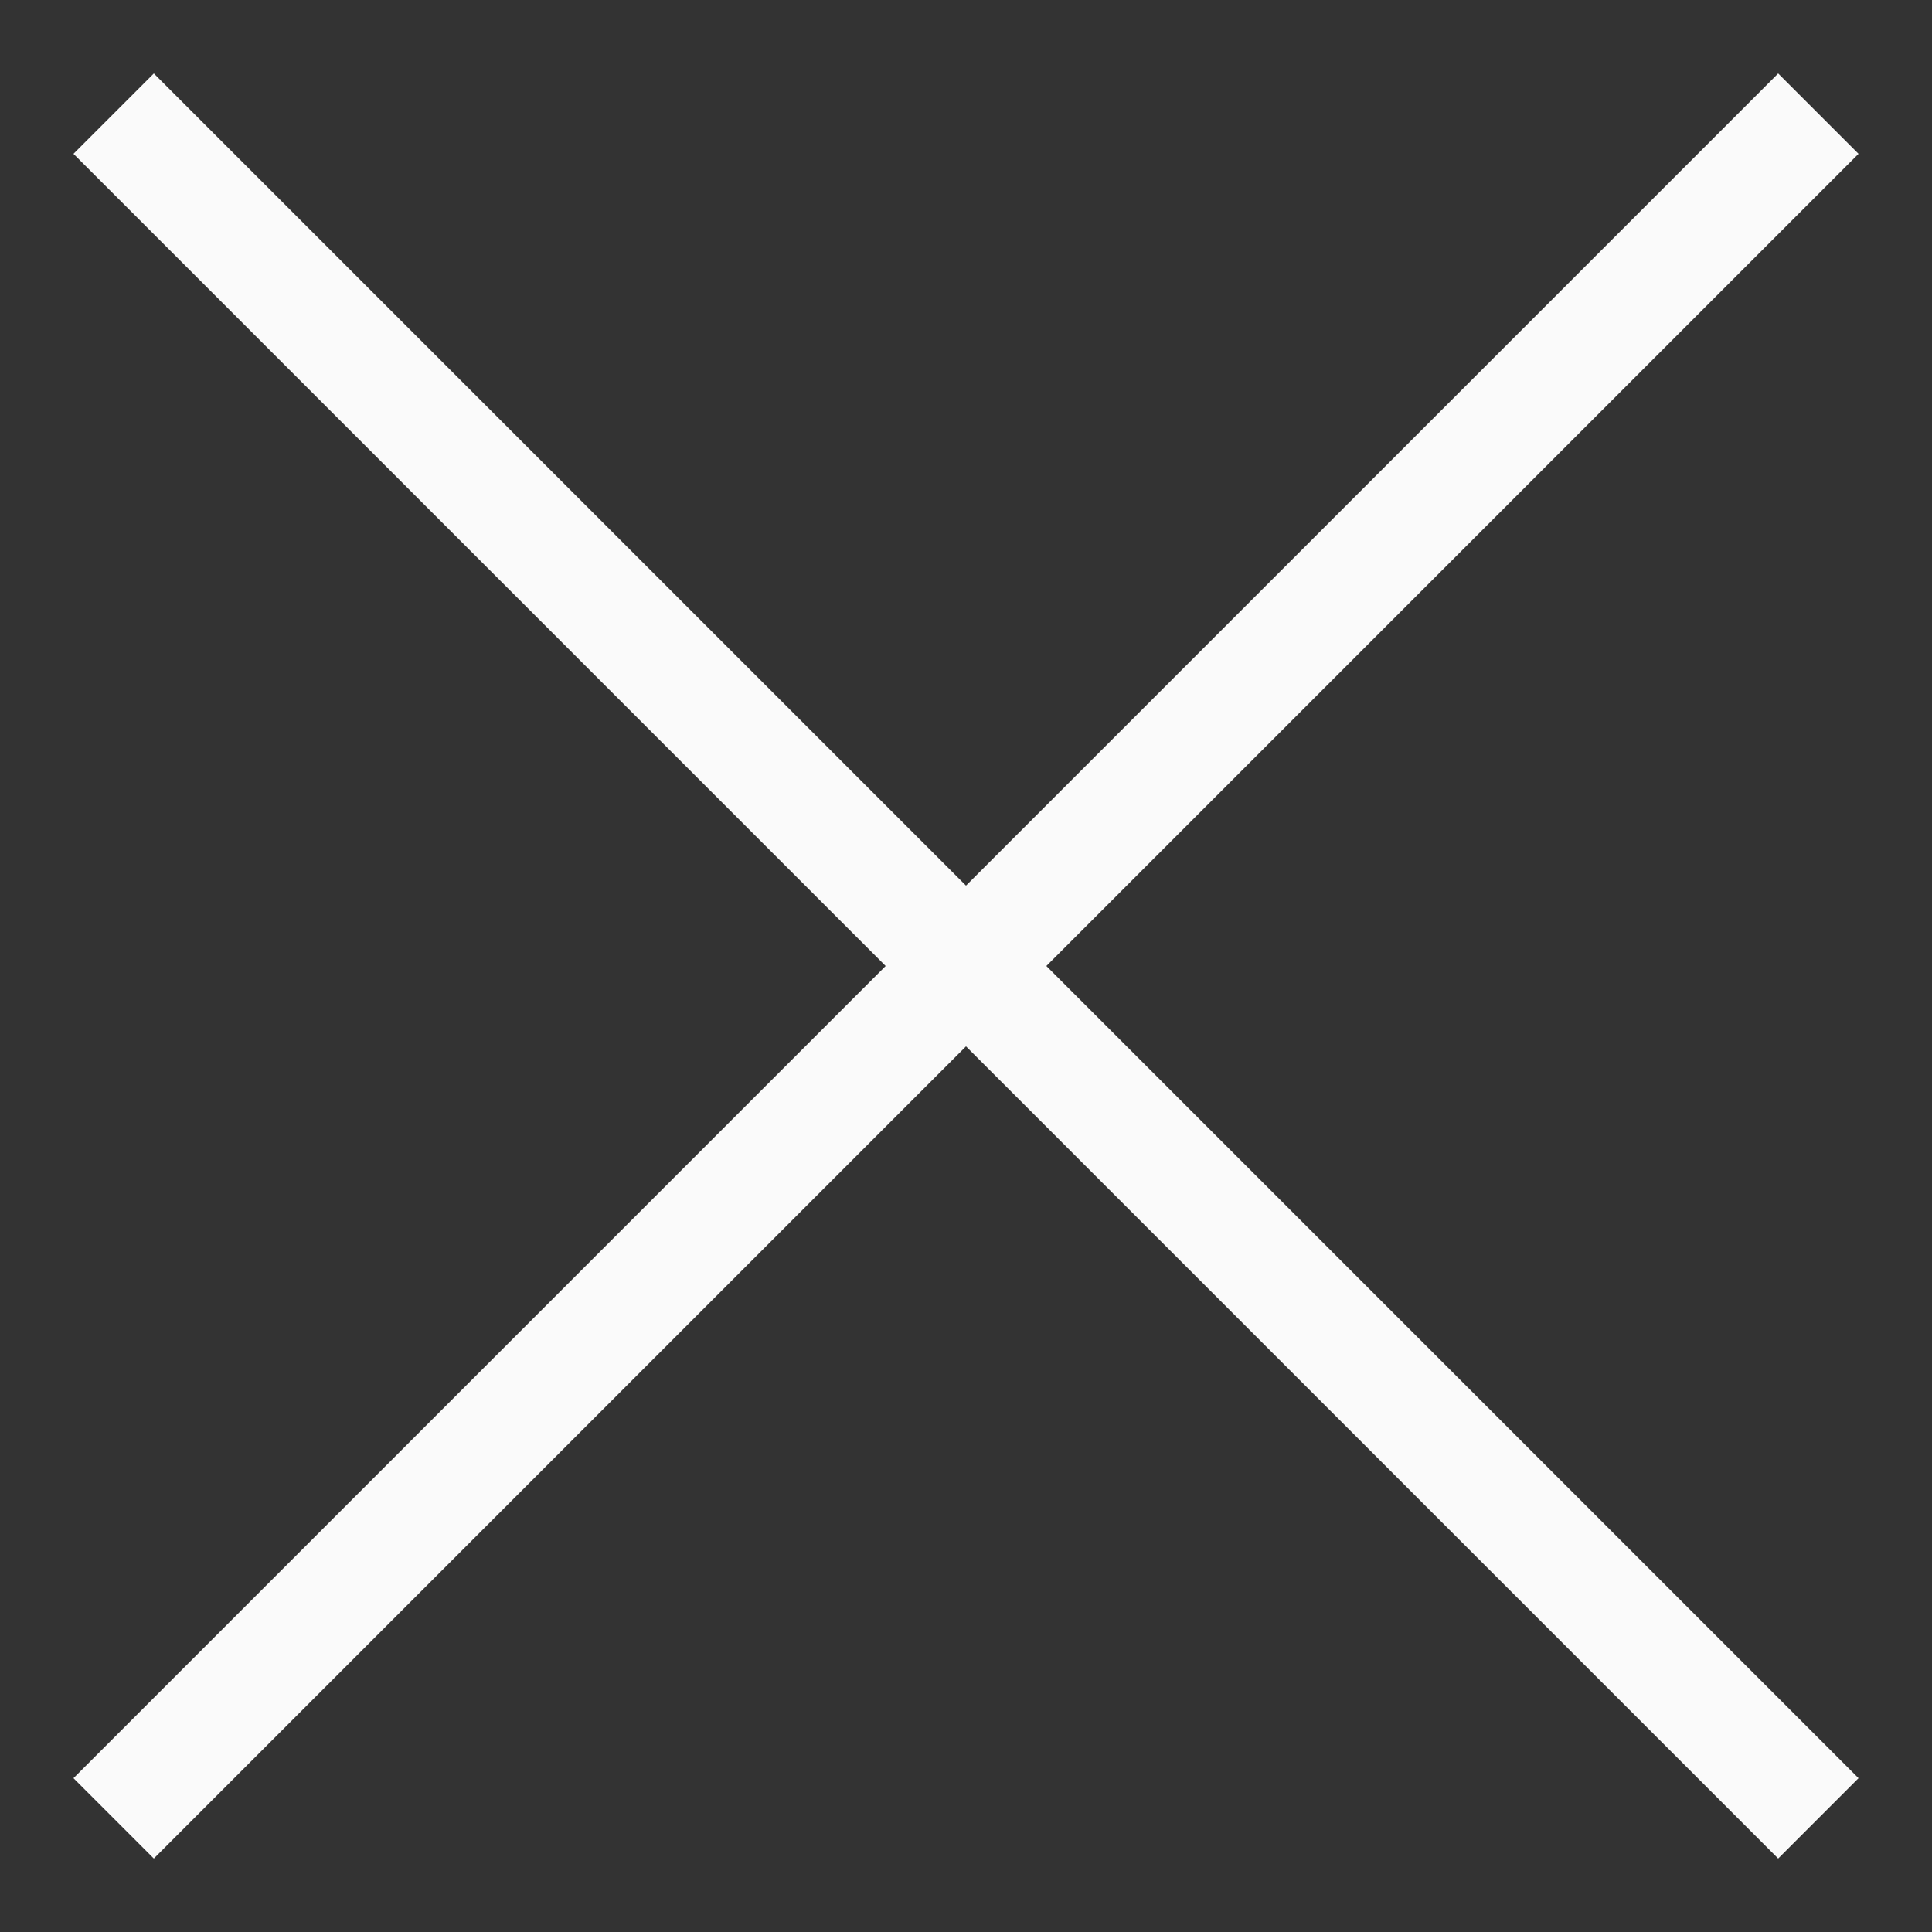
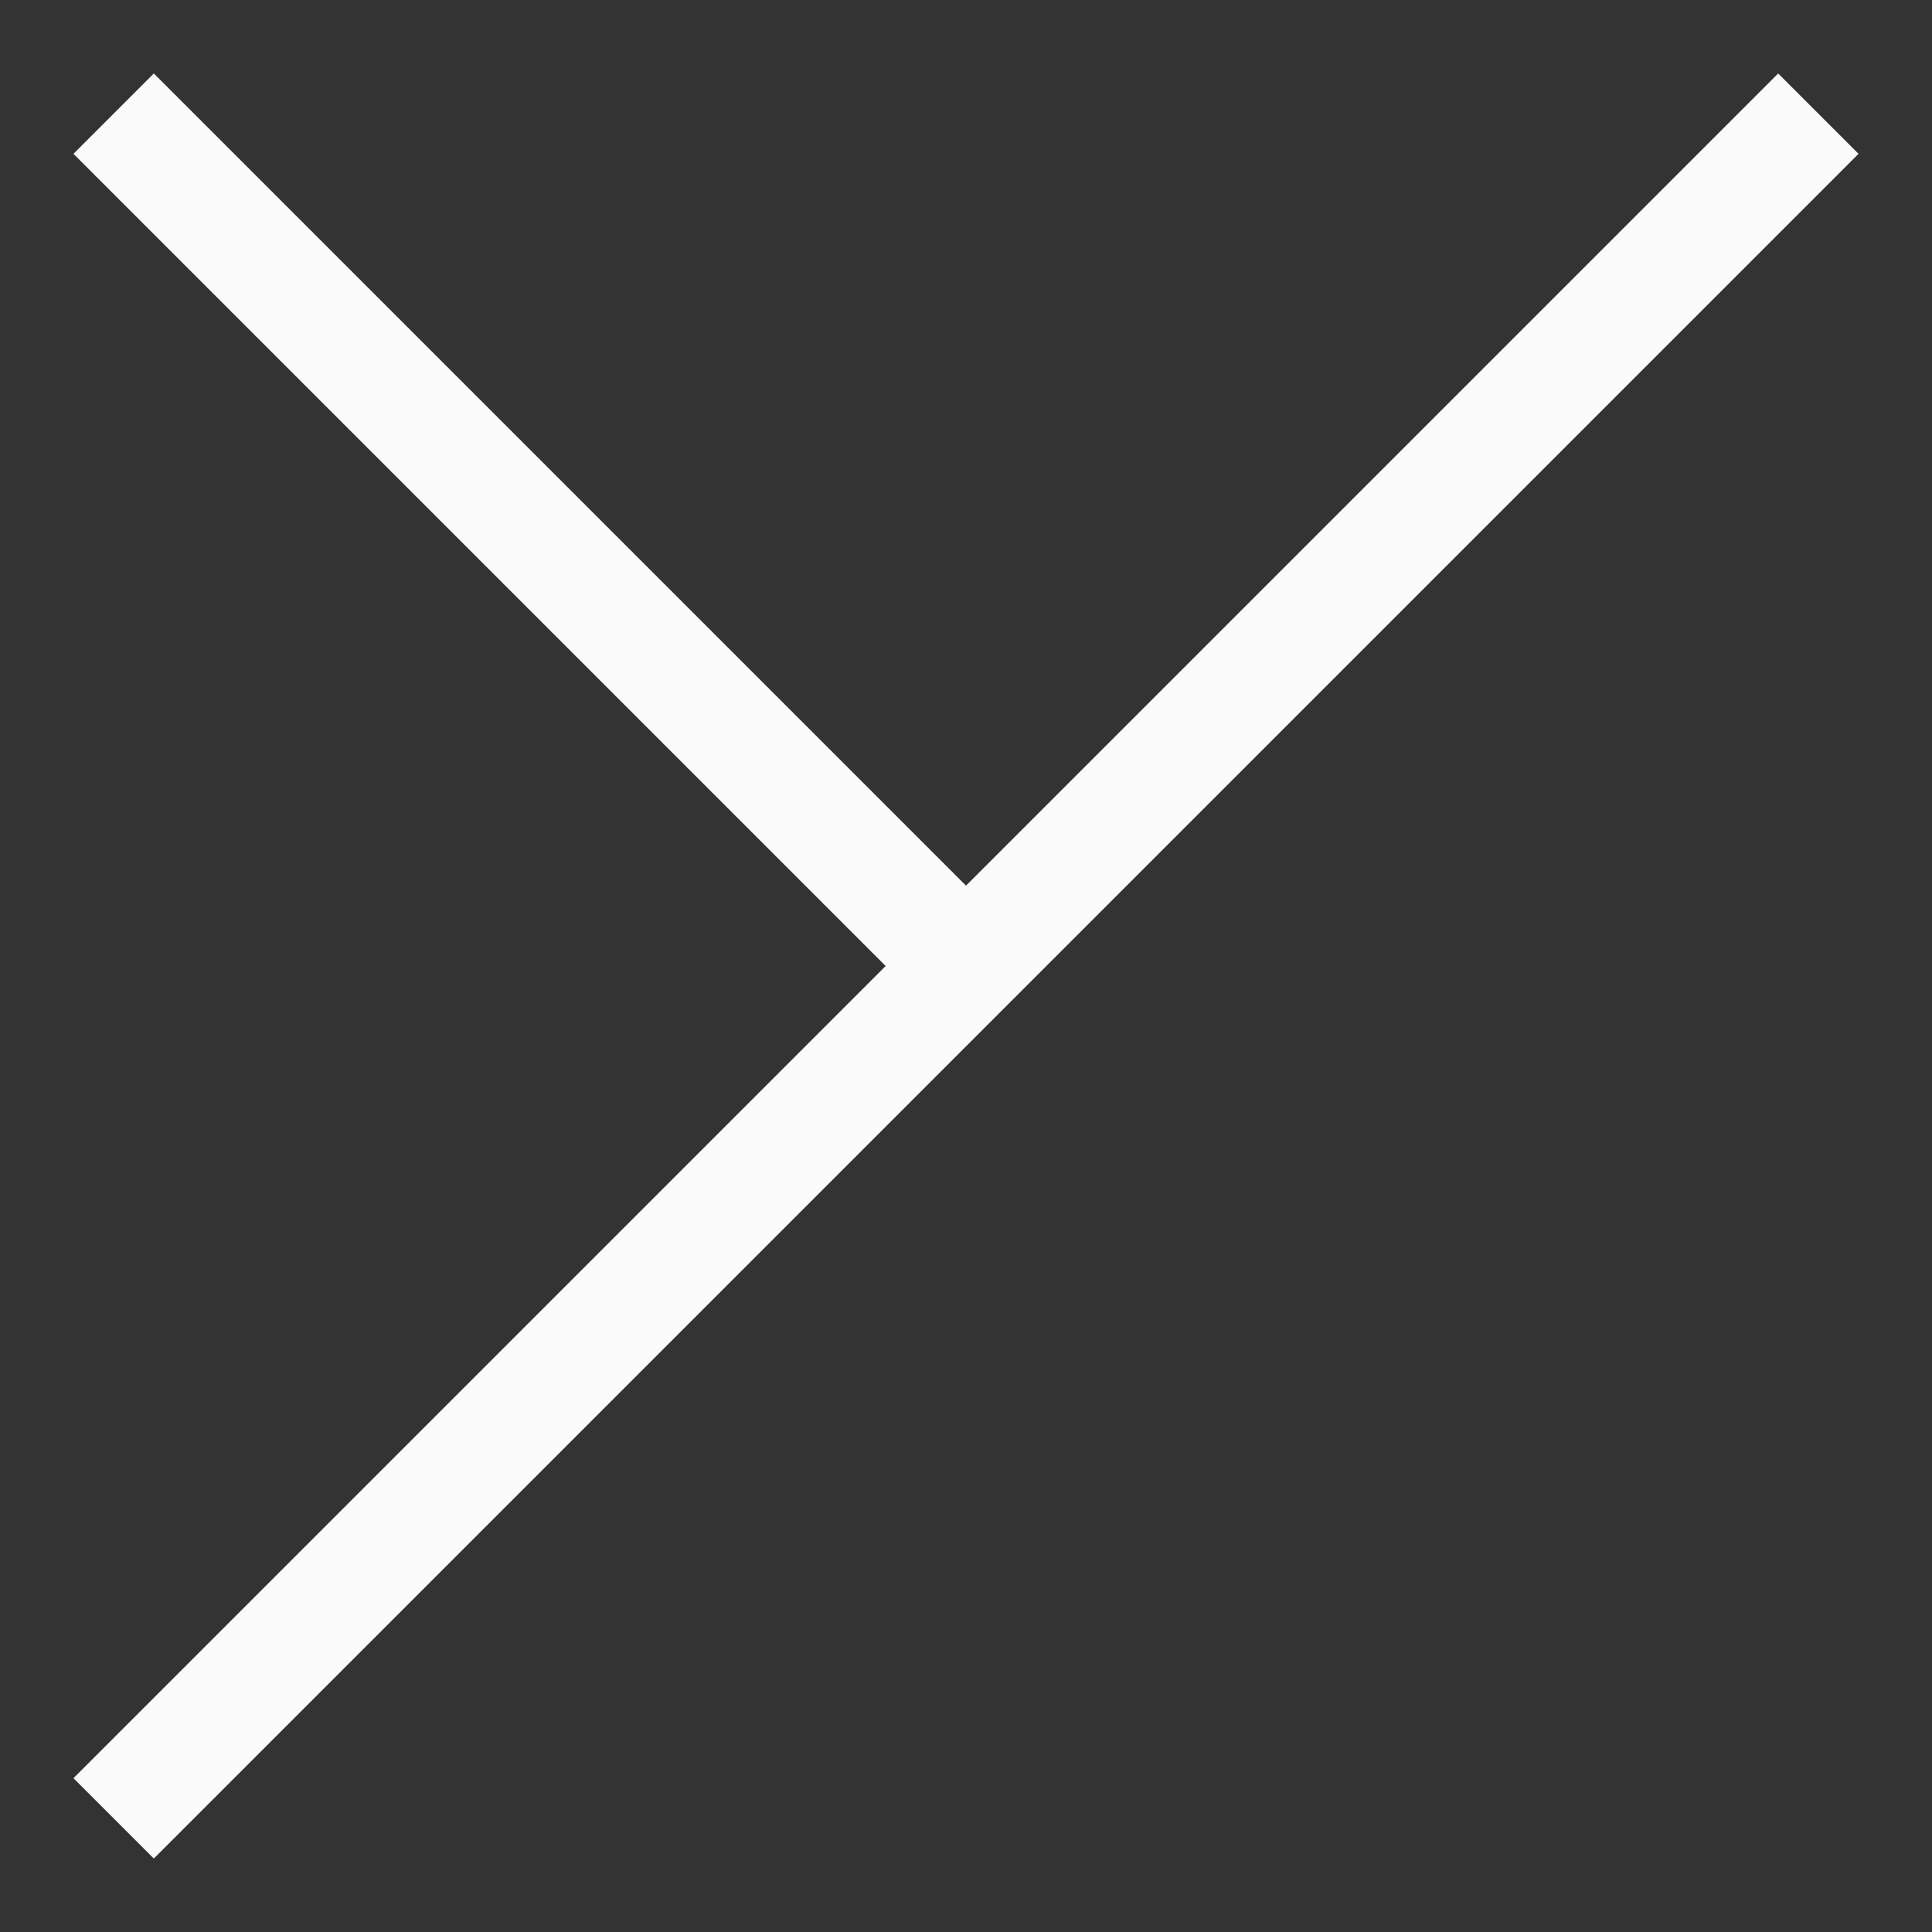
<svg xmlns="http://www.w3.org/2000/svg" width="17" height="17" viewBox="0 0 17 17" fill="none">
  <rect x="0" y="0" width="17" height="17" fill="#333333" stroke="none" />
-   <path d="M1 16L8.5 8.5M16 1L8.5 8.5M8.5 8.5L1 1L16 16" stroke="#FAFAFA" />
+   <path d="M1 16L8.5 8.5M16 1L8.5 8.5M8.5 8.5L1 1" stroke="#FAFAFA" />
</svg>